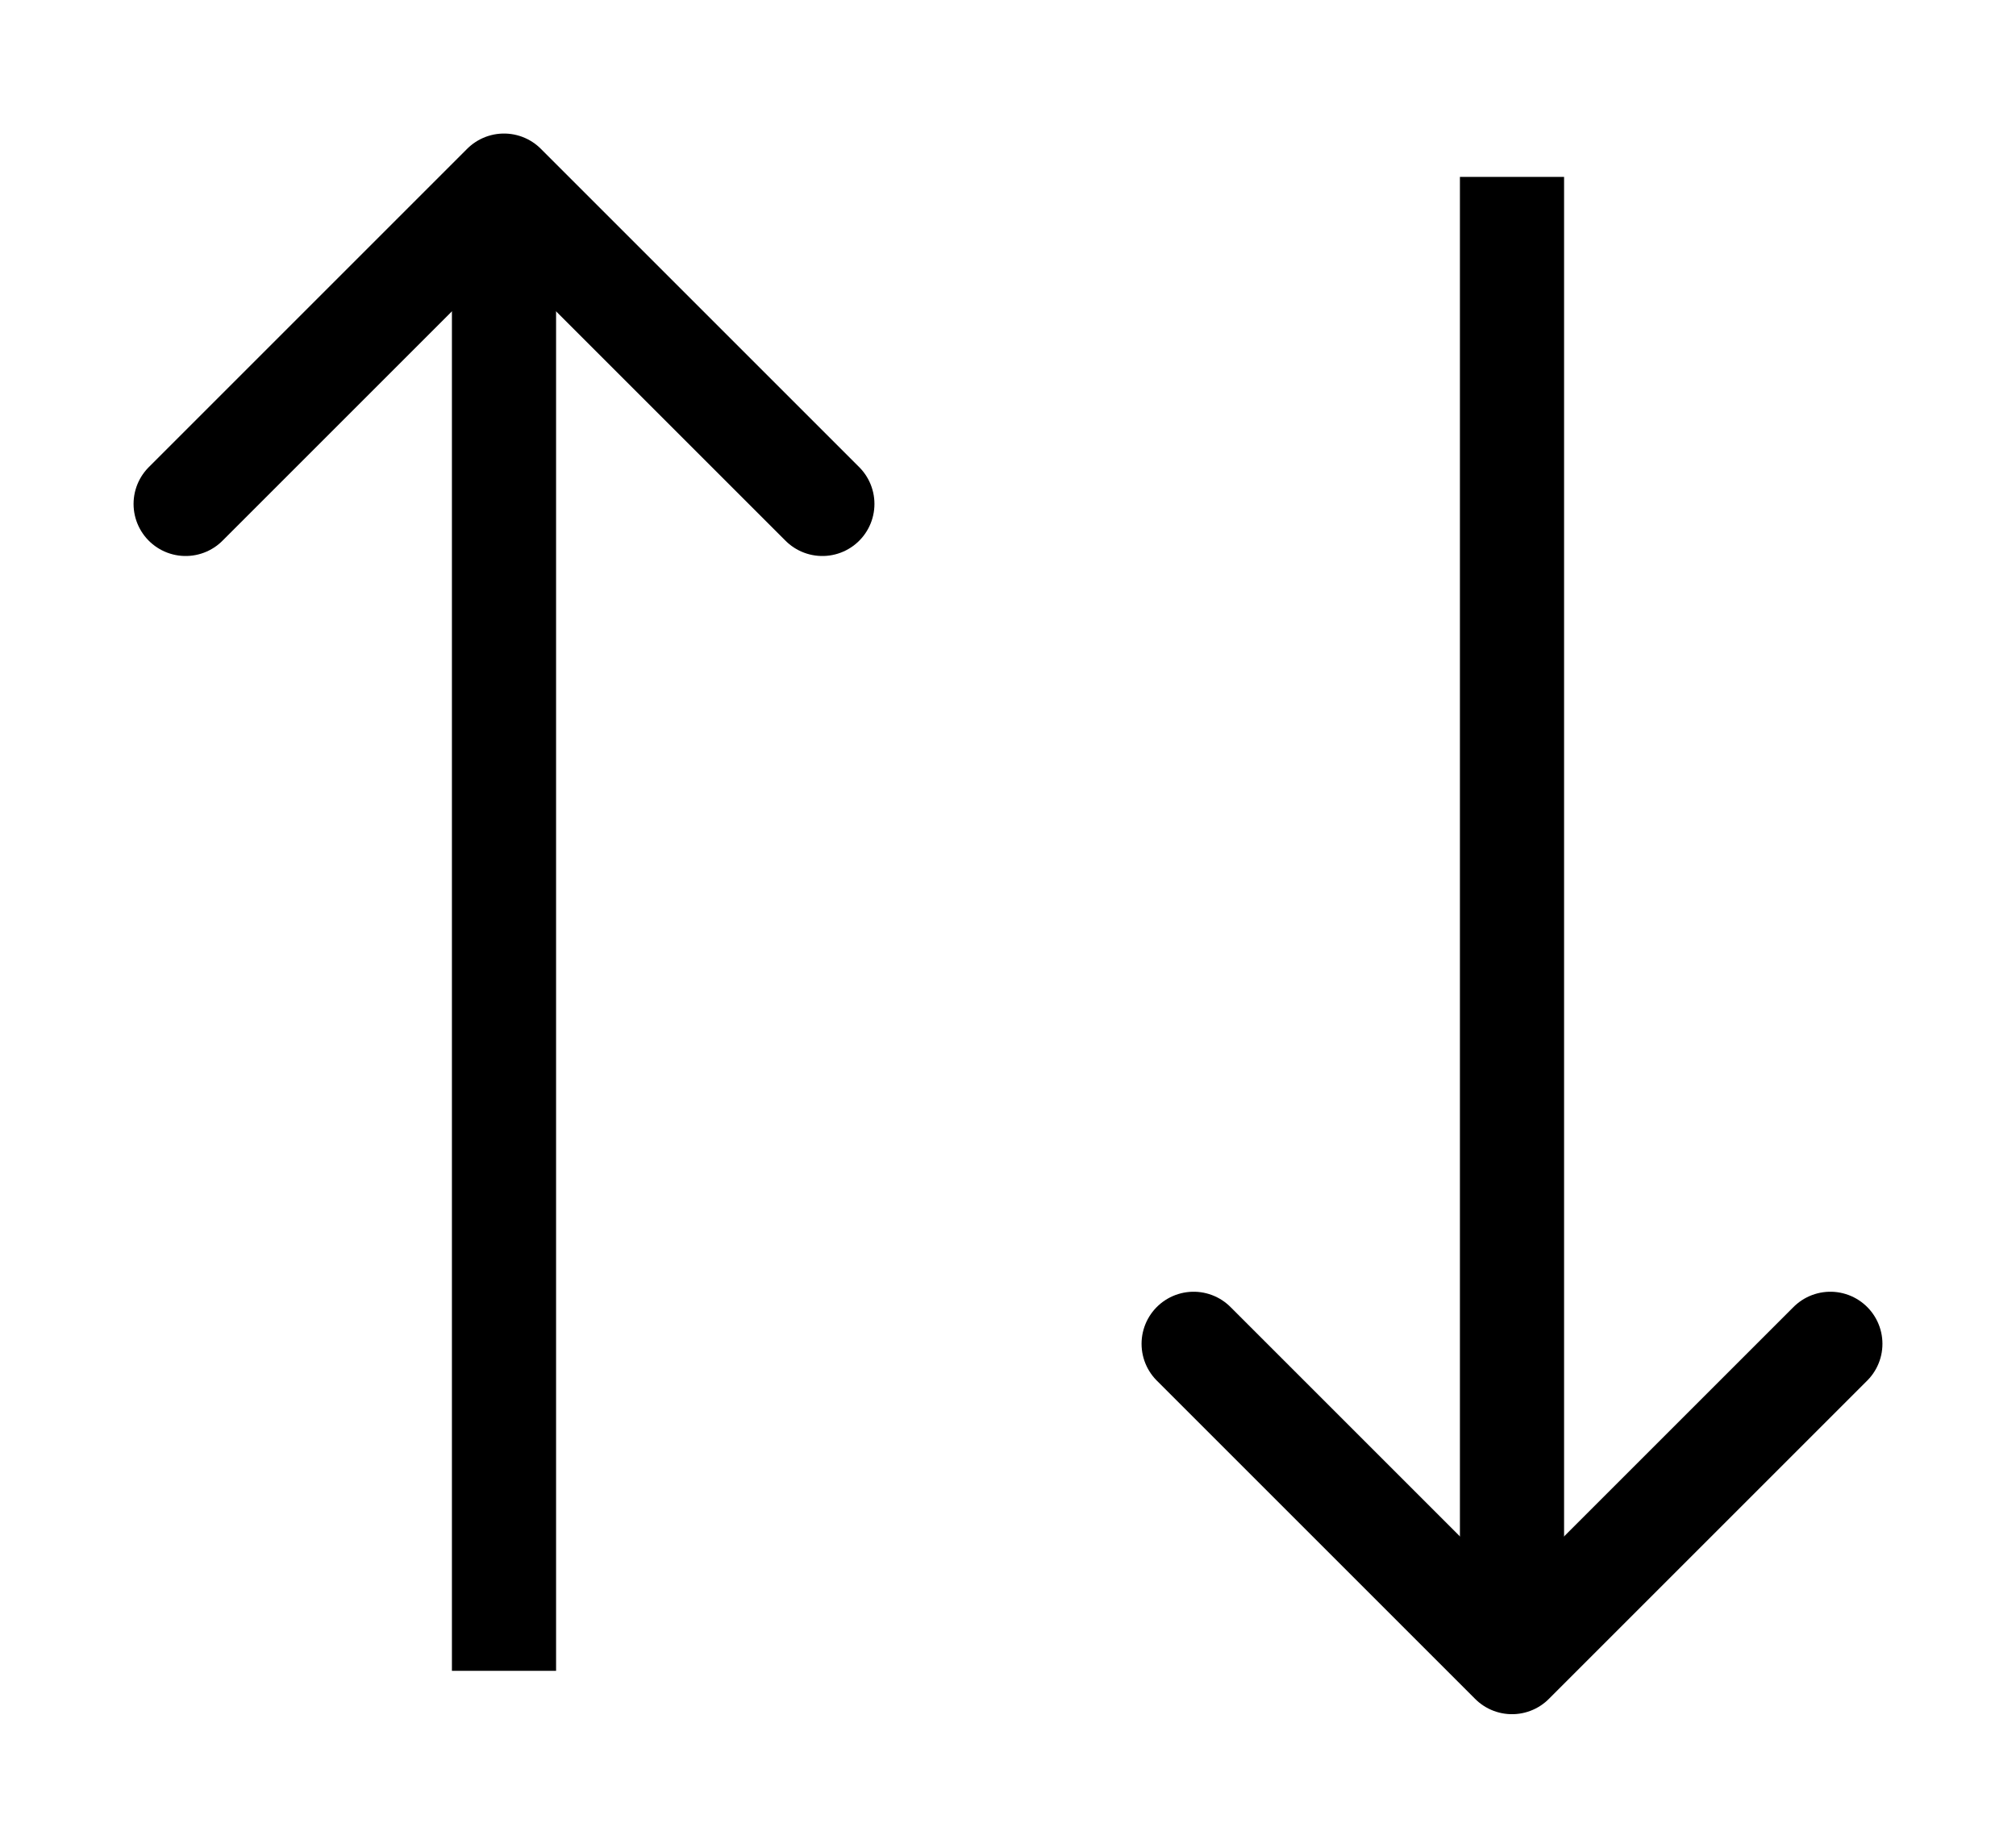
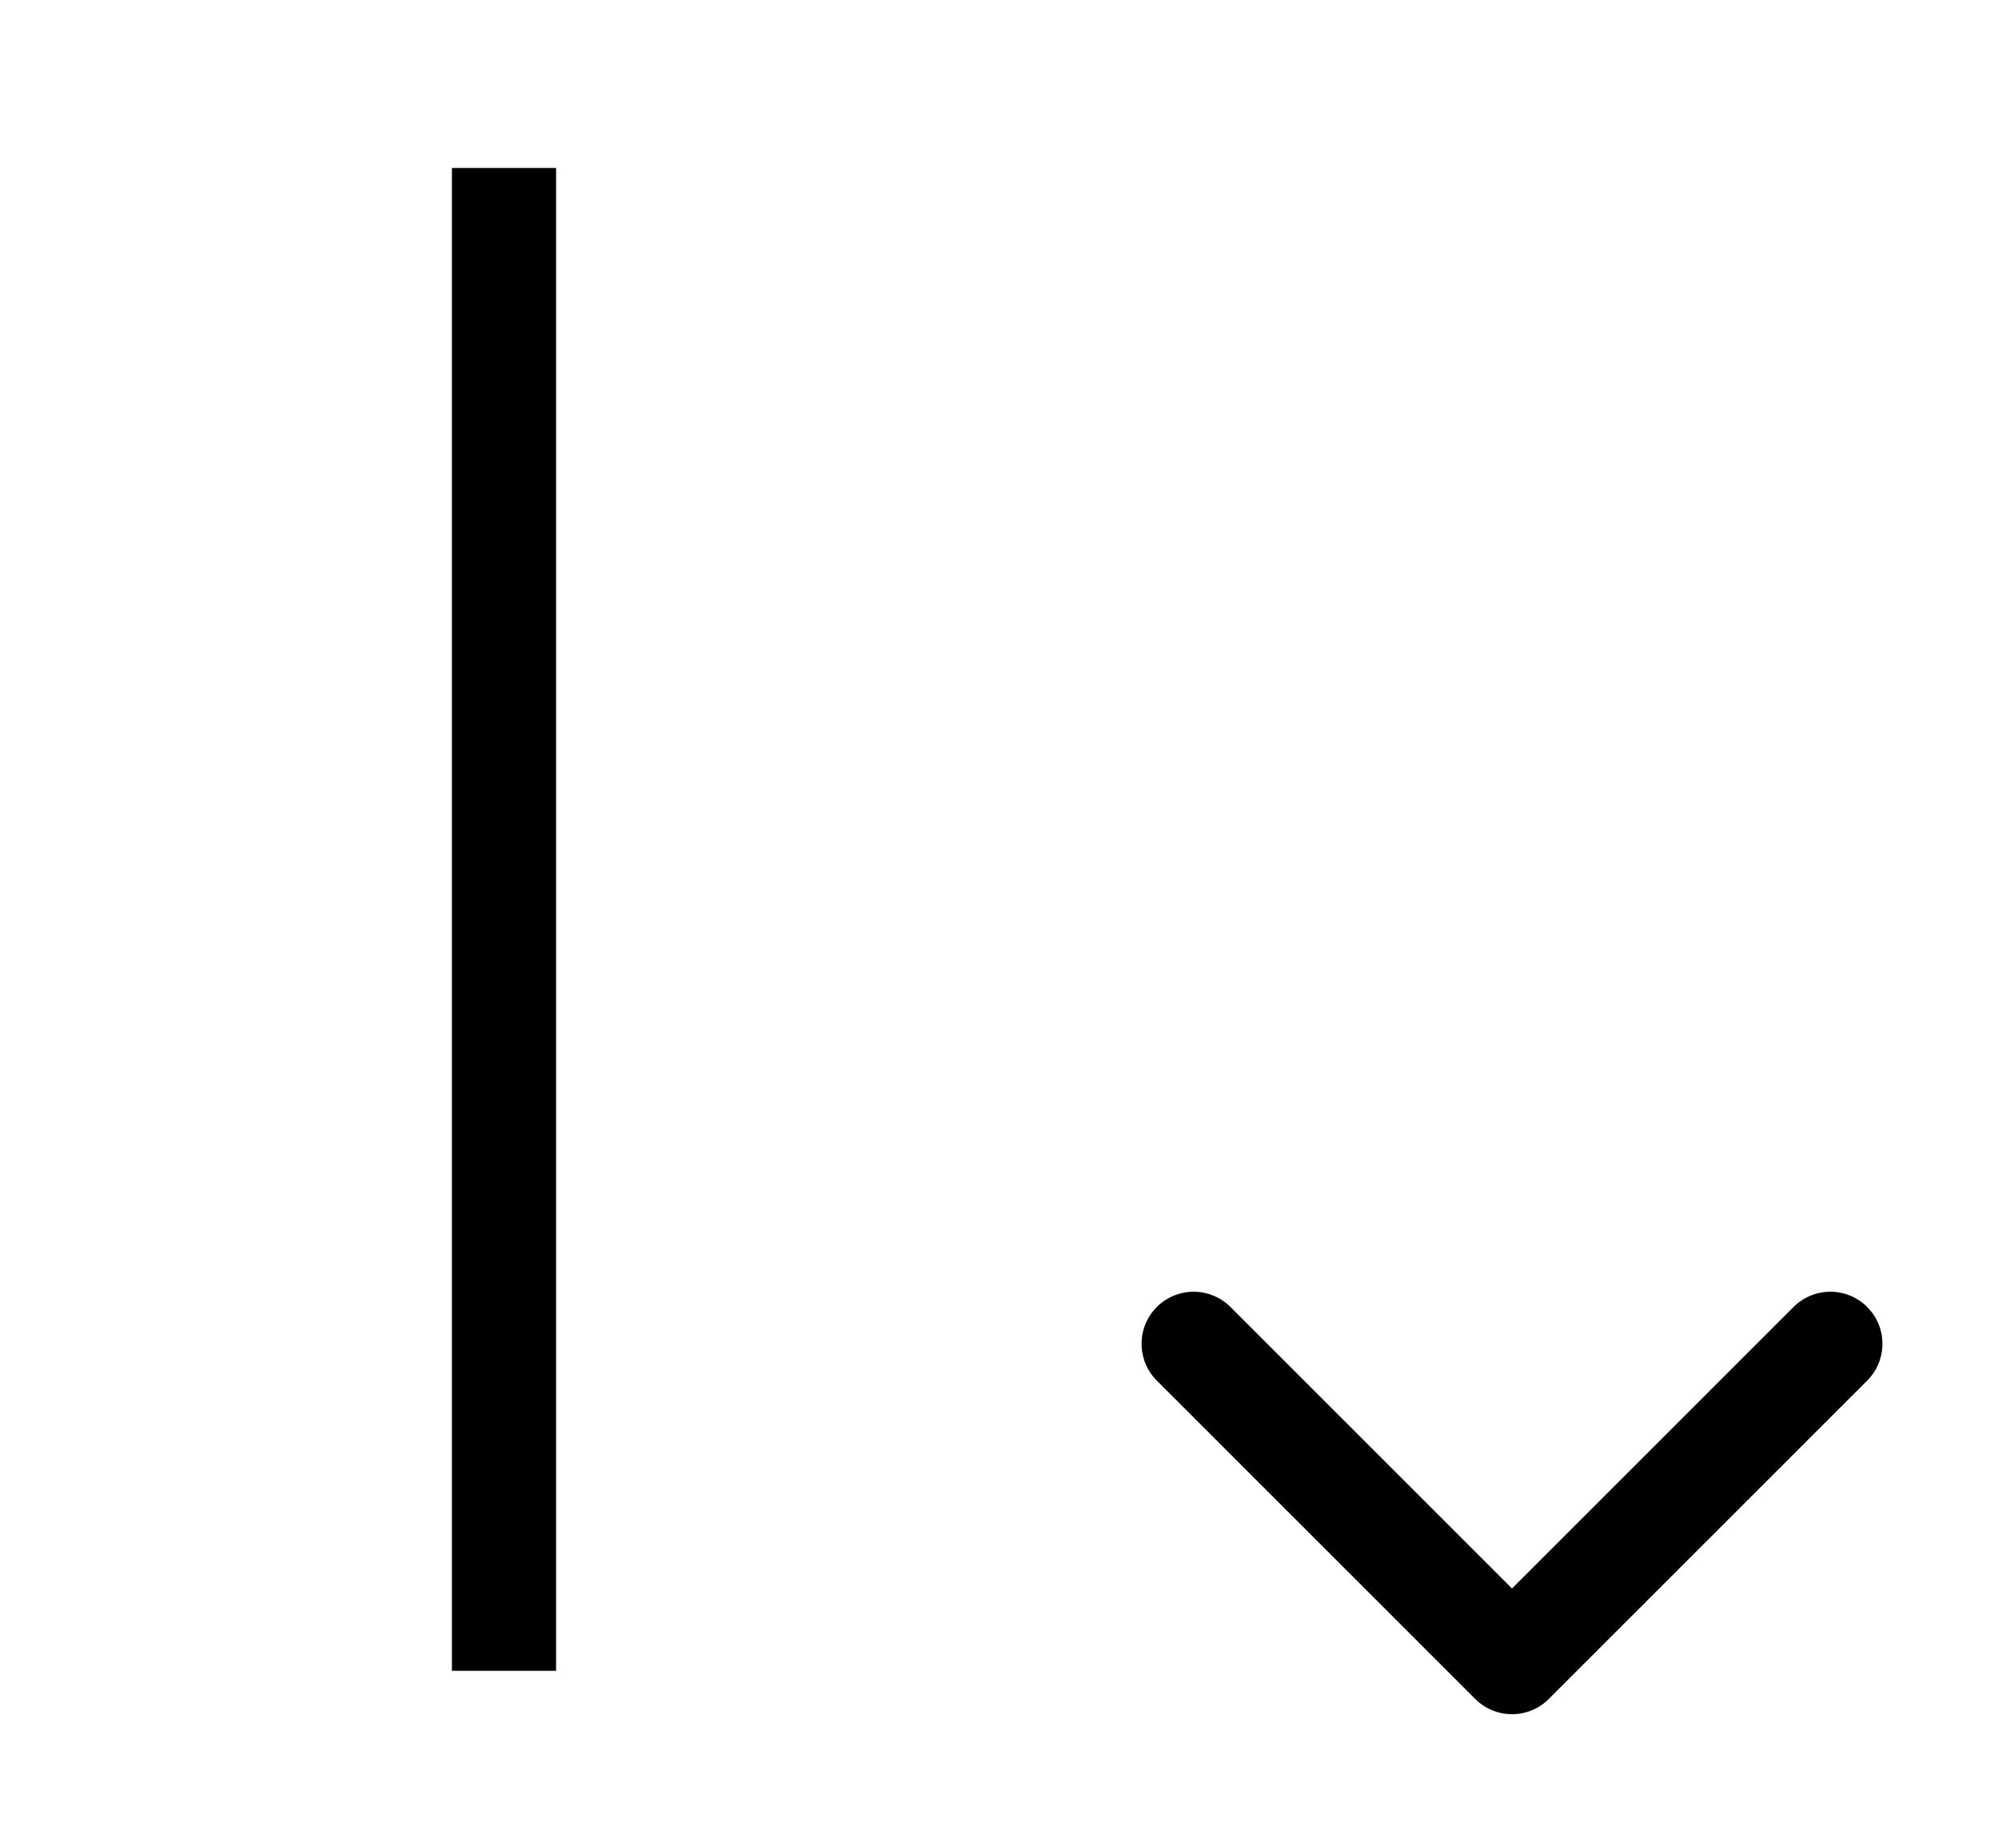
<svg xmlns="http://www.w3.org/2000/svg" width="12" height="11" viewBox="0 0 12 11">
  <g fill="none" fill-rule="evenodd" stroke-linejoin="round">
    <g stroke="#000" stroke-width=".62">
      <g>
        <g>
          <g>
            <g>
-               <path stroke-linecap="round" d="M.105 2L2 .105M3.895 2L2 .105" transform="translate(-275 -2061) translate(79 2050) translate(197 10) translate(0 2)" />
              <path d="M2 8.947L2 0" transform="translate(-275 -2061) translate(79 2050) translate(197 10) translate(0 2)" />
            </g>
            <g>
              <path stroke-linecap="round" d="M.105 2L2 .105M3.895 2L2 .105" transform="translate(-275 -2061) translate(79 2050) translate(197 10) translate(0 2) rotate(180 5 4.5)" />
-               <path d="M2 8.947L2 0" transform="translate(-275 -2061) translate(79 2050) translate(197 10) translate(0 2) rotate(180 5 4.5)" />
            </g>
          </g>
        </g>
      </g>
    </g>
  </g>
</svg>